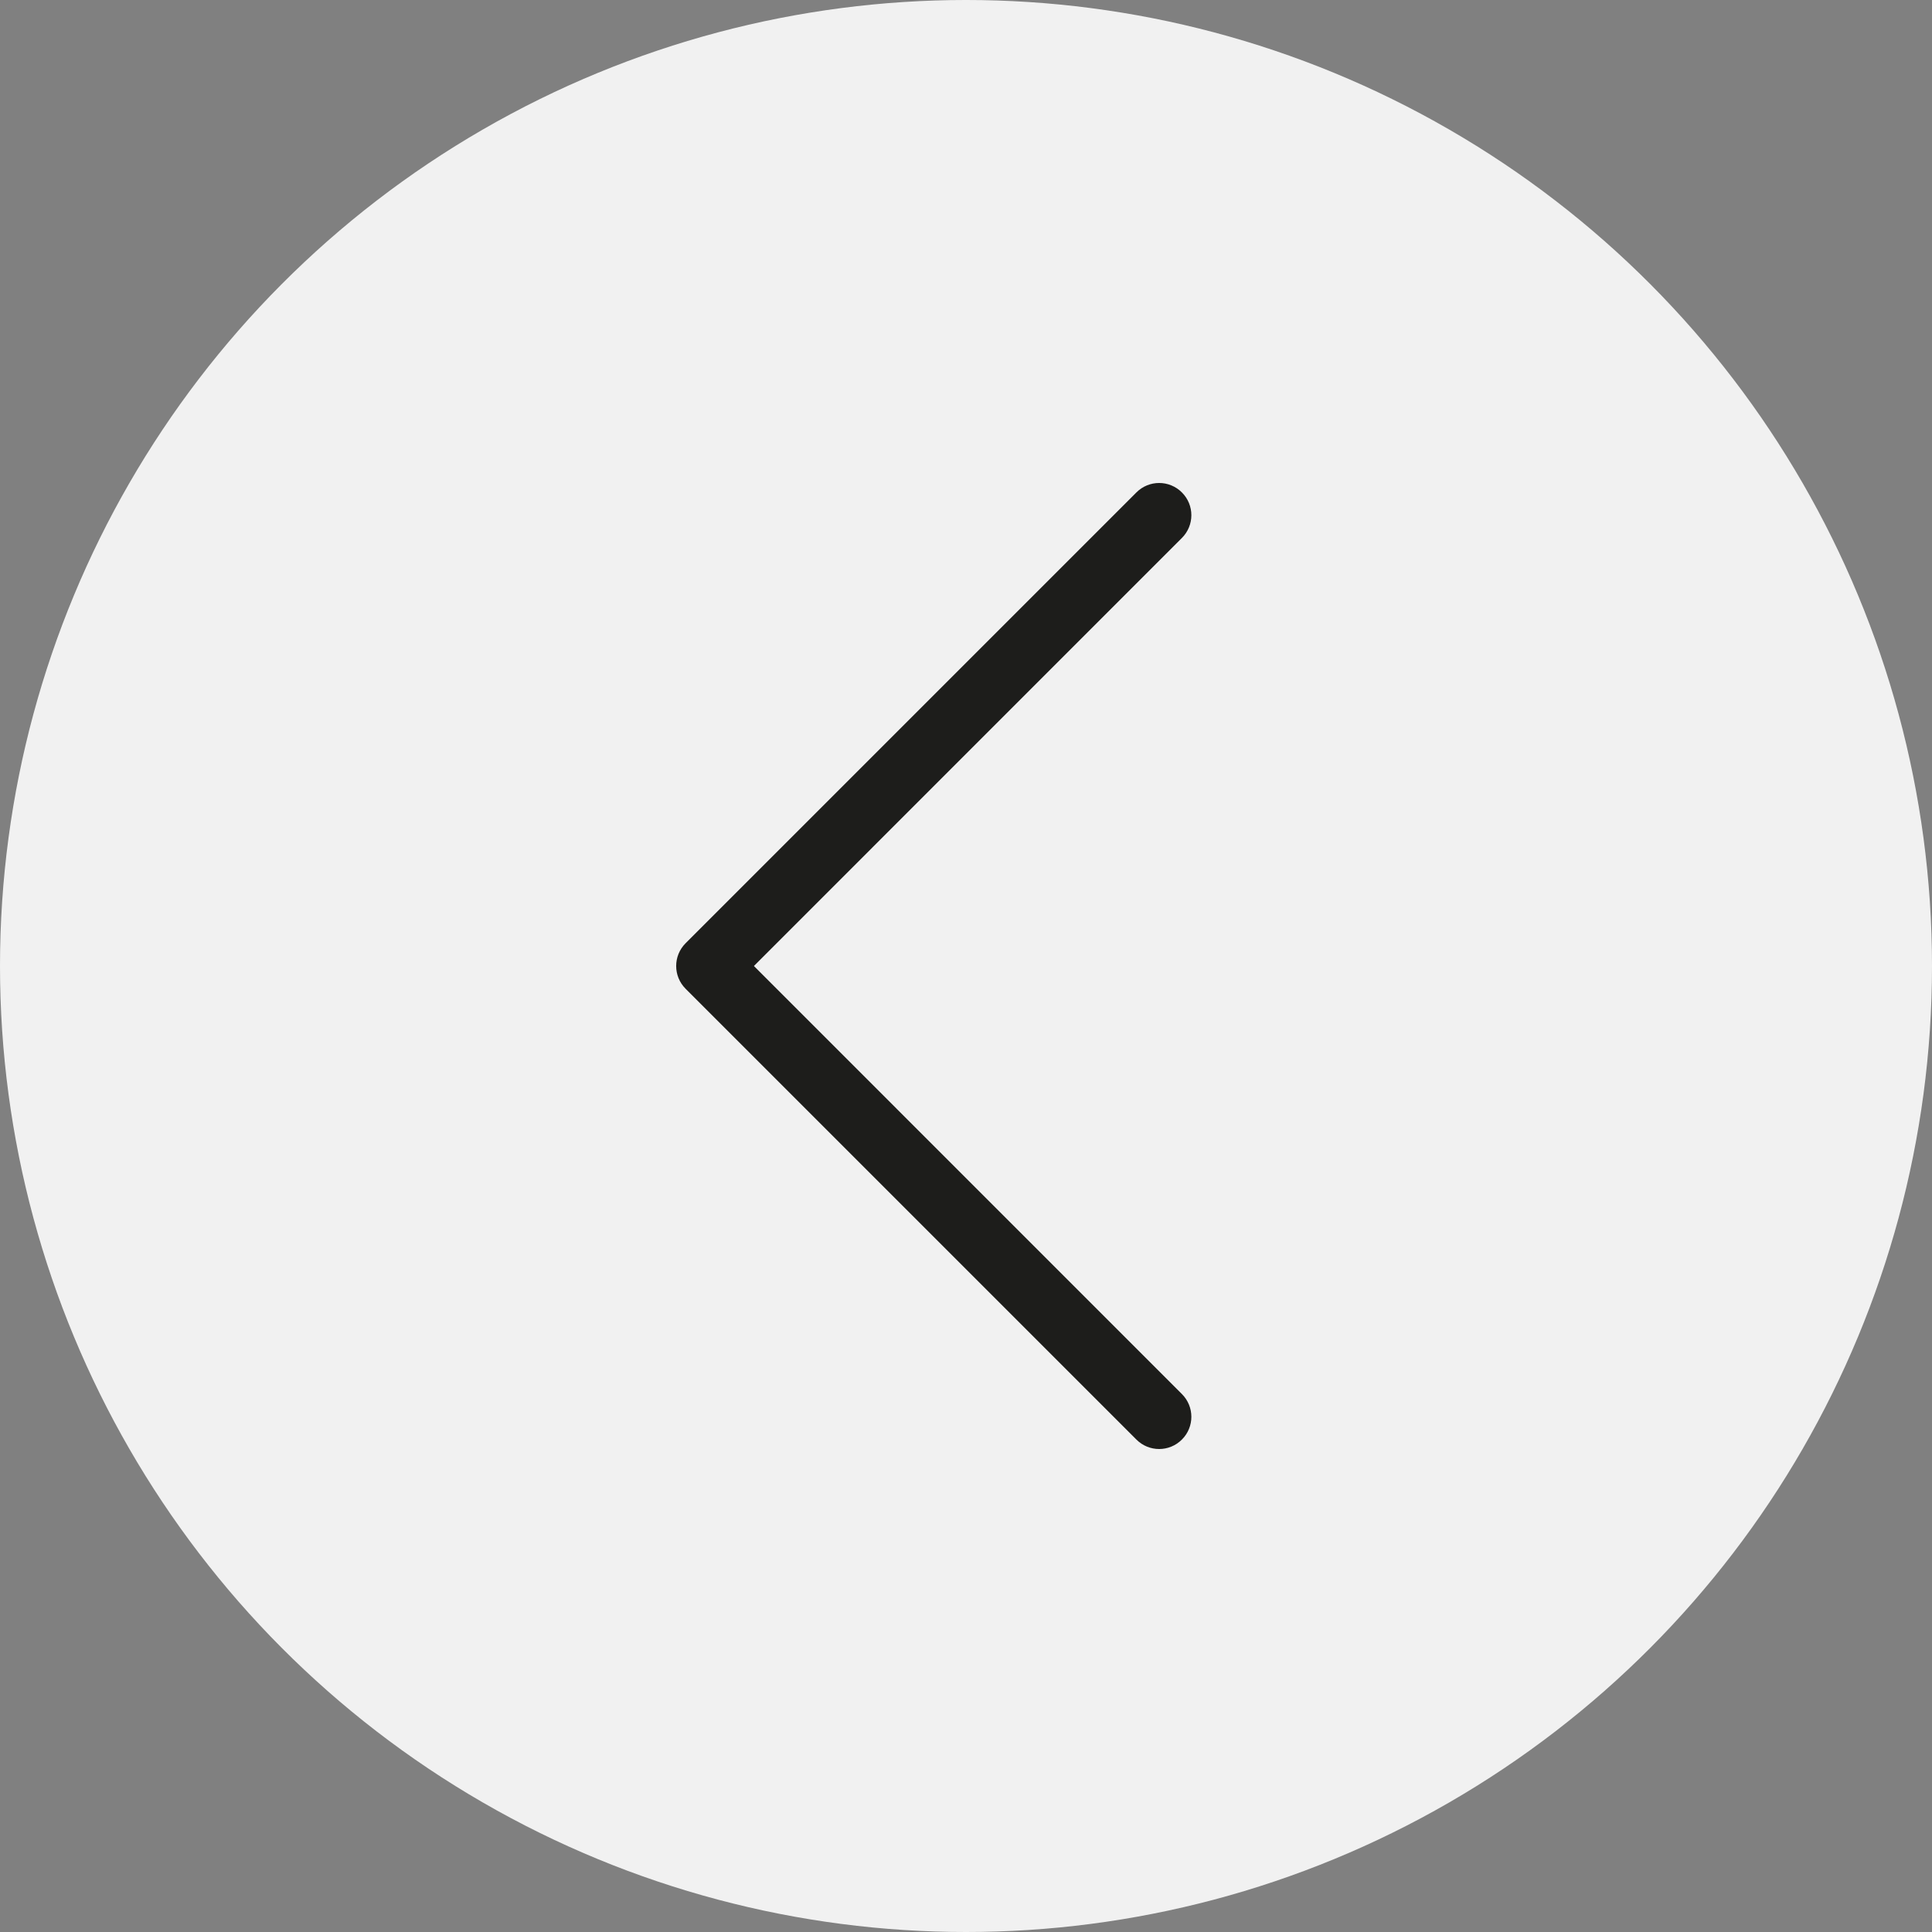
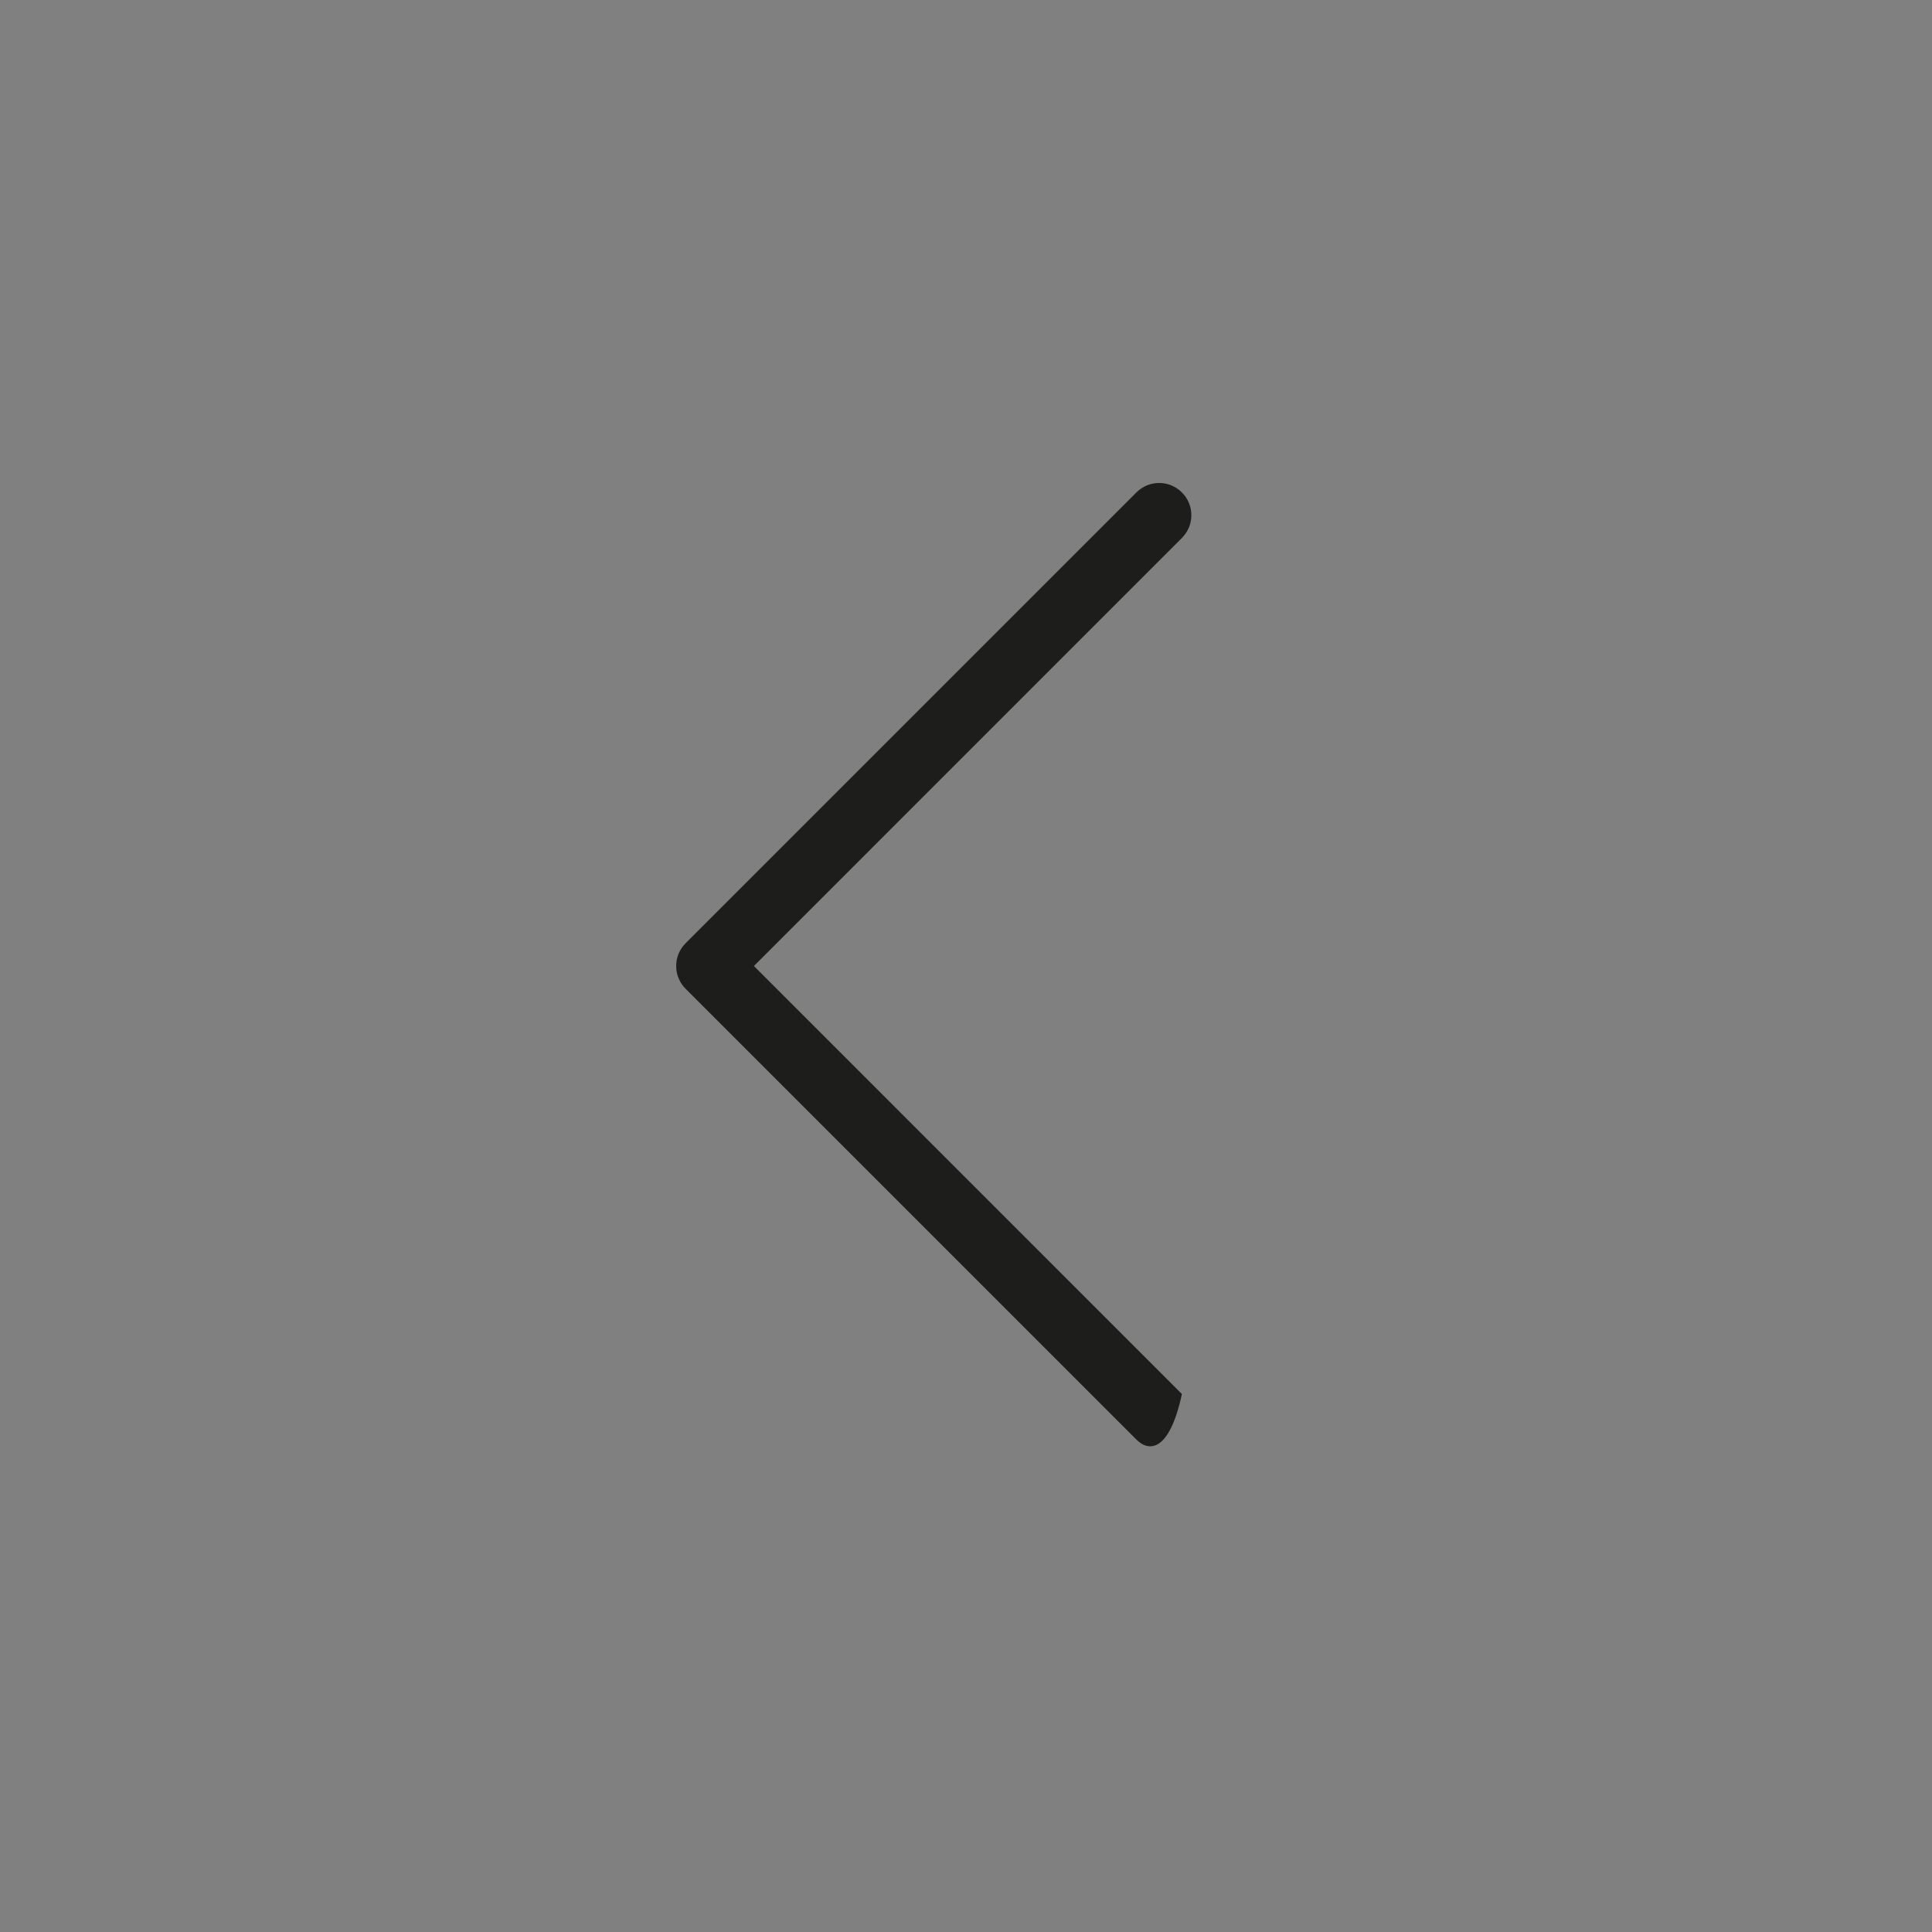
<svg xmlns="http://www.w3.org/2000/svg" width="36" height="36" viewBox="0 0 36 36" fill="none">
  <rect x="0" y="0" width="36" height="36" fill="#808080" stroke="none" />
-   <circle cx="18" cy="18" r="18" fill="#F1F1F1" />
-   <path fill-rule="evenodd" clip-rule="evenodd" d="M22.023 9.176C22.258 9.41 22.258 9.79 22.023 10.024L14.048 18L22.023 25.976C22.258 26.21 22.258 26.59 22.023 26.824C21.789 27.059 21.409 27.059 21.175 26.824L12.775 18.424C12.541 18.19 12.541 17.81 12.775 17.576L21.175 9.176C21.409 8.941 21.789 8.941 22.023 9.176Z" fill="#1D1D1B" />
+   <path fill-rule="evenodd" clip-rule="evenodd" d="M22.023 9.176C22.258 9.41 22.258 9.79 22.023 10.024L14.048 18L22.023 25.976C21.789 27.059 21.409 27.059 21.175 26.824L12.775 18.424C12.541 18.19 12.541 17.81 12.775 17.576L21.175 9.176C21.409 8.941 21.789 8.941 22.023 9.176Z" fill="#1D1D1B" />
</svg>